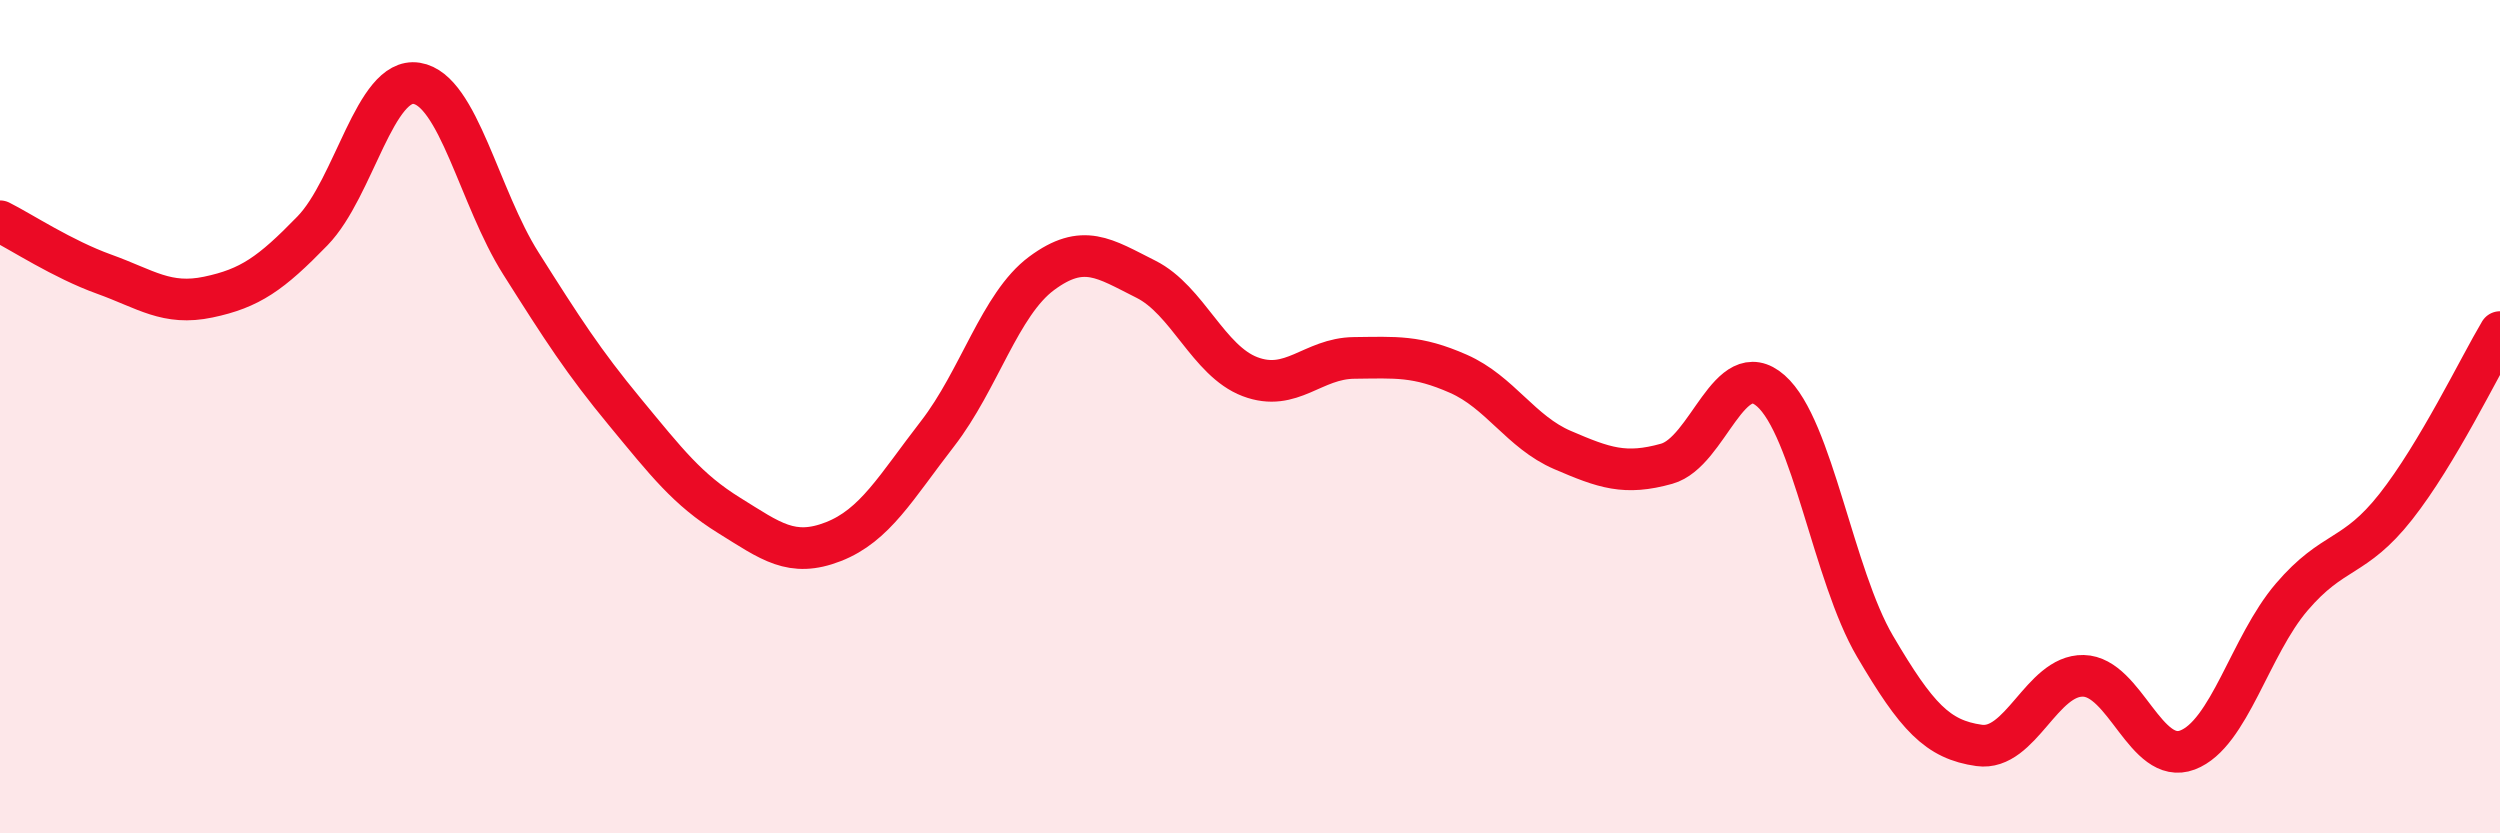
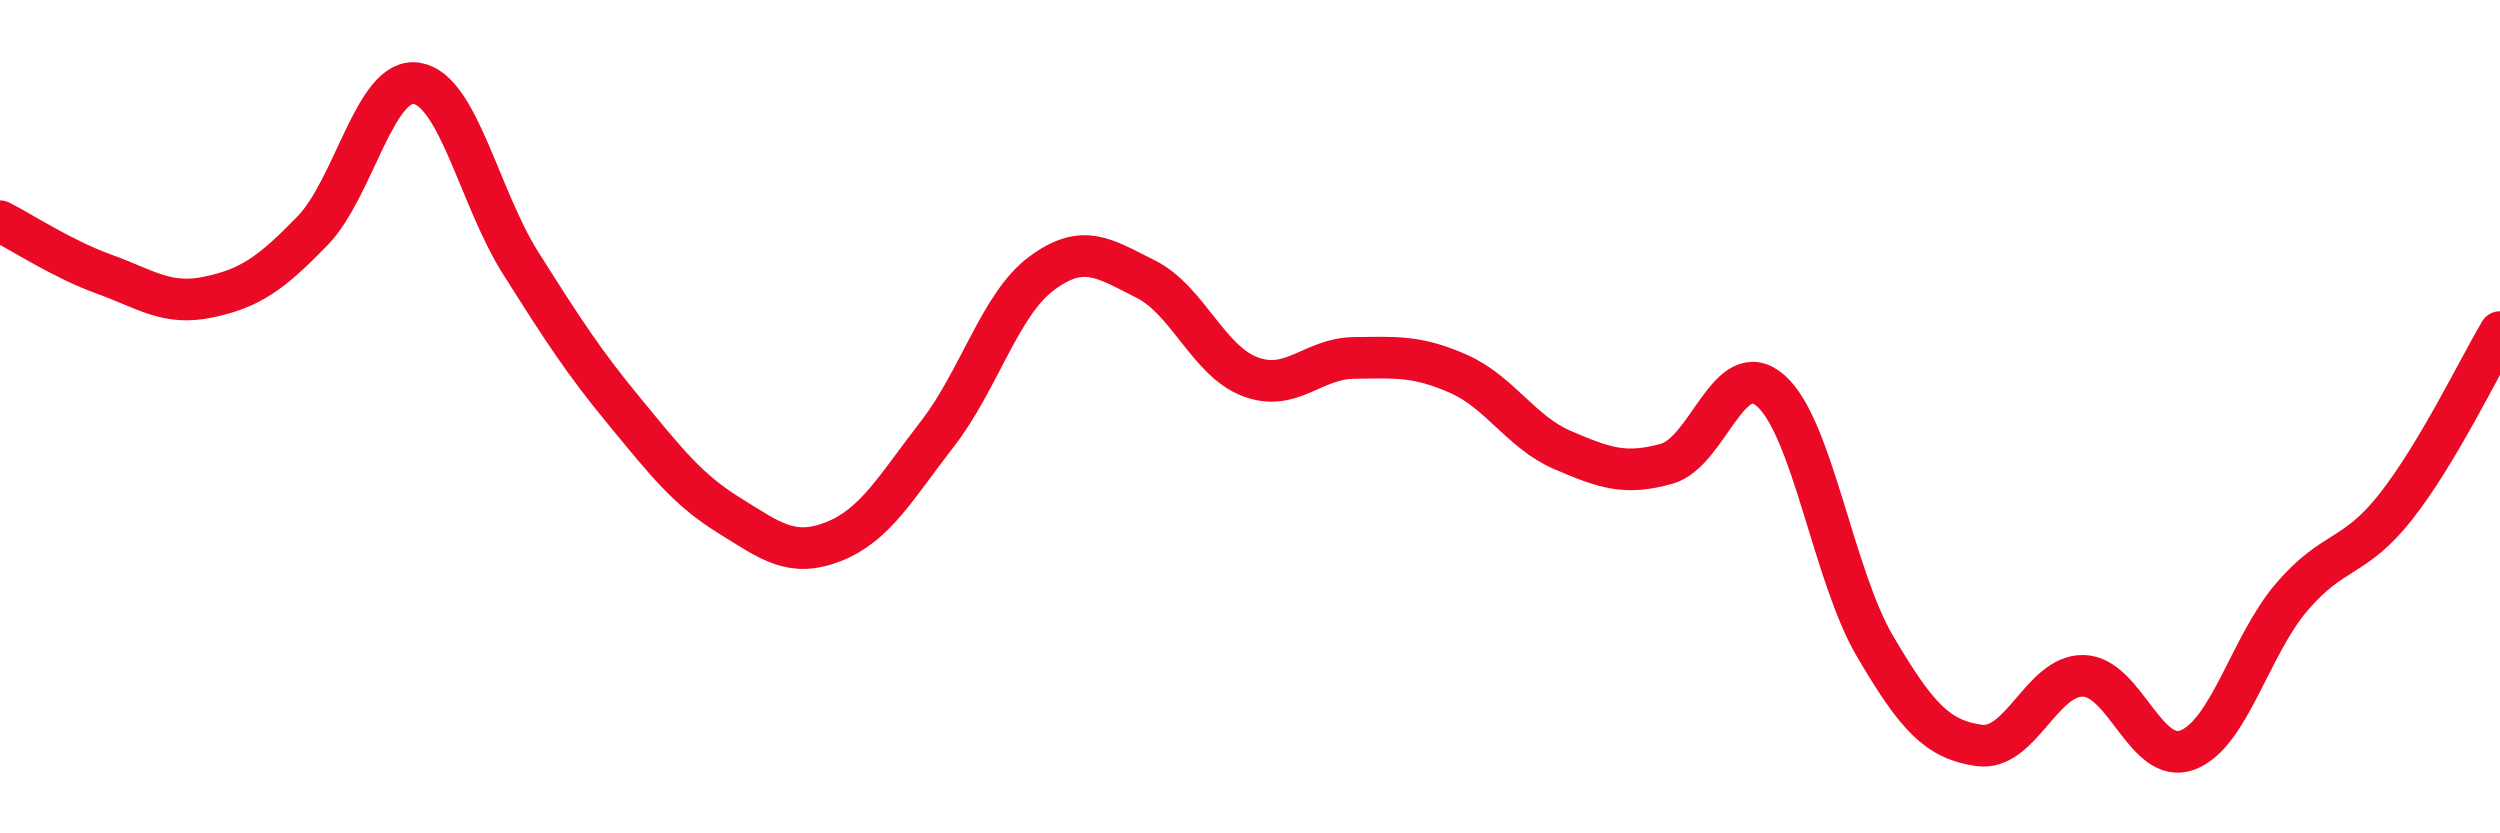
<svg xmlns="http://www.w3.org/2000/svg" width="60" height="20" viewBox="0 0 60 20">
-   <path d="M 0,5.31 C 0.5,5.56 1.5,6.22 2.5,6.58 C 3.5,6.94 4,7.34 5,7.13 C 6,6.92 6.5,6.57 7.5,5.54 C 8.5,4.51 9,1.84 10,2 C 11,2.16 11.5,4.74 12.5,6.32 C 13.5,7.9 14,8.68 15,9.89 C 16,11.1 16.5,11.75 17.5,12.37 C 18.5,12.99 19,13.39 20,13 C 21,12.61 21.5,11.7 22.5,10.41 C 23.5,9.12 24,7.3 25,6.56 C 26,5.82 26.5,6.2 27.5,6.7 C 28.5,7.2 29,8.66 30,9.04 C 31,9.42 31.5,8.6 32.5,8.59 C 33.5,8.58 34,8.53 35,8.97 C 36,9.41 36.5,10.37 37.5,10.8 C 38.5,11.23 39,11.41 40,11.13 C 41,10.85 41.5,8.5 42.5,9.38 C 43.5,10.26 44,13.81 45,15.51 C 46,17.21 46.5,17.75 47.5,17.89 C 48.5,18.03 49,16.2 50,16.22 C 51,16.24 51.5,18.38 52.5,18 C 53.5,17.62 54,15.5 55,14.33 C 56,13.16 56.5,13.43 57.5,12.16 C 58.5,10.89 59.5,8.81 60,7.97L60 20L0 20Z" fill="#EB0A25" opacity="0.1" stroke-linecap="round" stroke-linejoin="round" />
  <path d="M 0,5.31 C 0.5,5.56 1.5,6.22 2.5,6.58 C 3.5,6.94 4,7.34 5,7.13 C 6,6.92 6.5,6.57 7.5,5.54 C 8.5,4.51 9,1.84 10,2 C 11,2.16 11.5,4.74 12.5,6.32 C 13.5,7.9 14,8.68 15,9.89 C 16,11.1 16.5,11.75 17.5,12.37 C 18.5,12.99 19,13.39 20,13 C 21,12.61 21.5,11.7 22.5,10.41 C 23.5,9.12 24,7.3 25,6.56 C 26,5.82 26.5,6.2 27.5,6.7 C 28.5,7.2 29,8.66 30,9.04 C 31,9.42 31.5,8.6 32.5,8.59 C 33.5,8.58 34,8.53 35,8.97 C 36,9.41 36.5,10.37 37.5,10.8 C 38.5,11.23 39,11.41 40,11.13 C 41,10.85 41.5,8.5 42.5,9.38 C 43.5,10.26 44,13.81 45,15.51 C 46,17.21 46.5,17.75 47.5,17.89 C 48.5,18.03 49,16.2 50,16.22 C 51,16.24 51.5,18.38 52.5,18 C 53.5,17.62 54,15.5 55,14.33 C 56,13.16 56.5,13.43 57.5,12.16 C 58.5,10.89 59.5,8.81 60,7.97" stroke="#EB0A25" stroke-width="1" fill="none" stroke-linecap="round" stroke-linejoin="round" />
</svg>